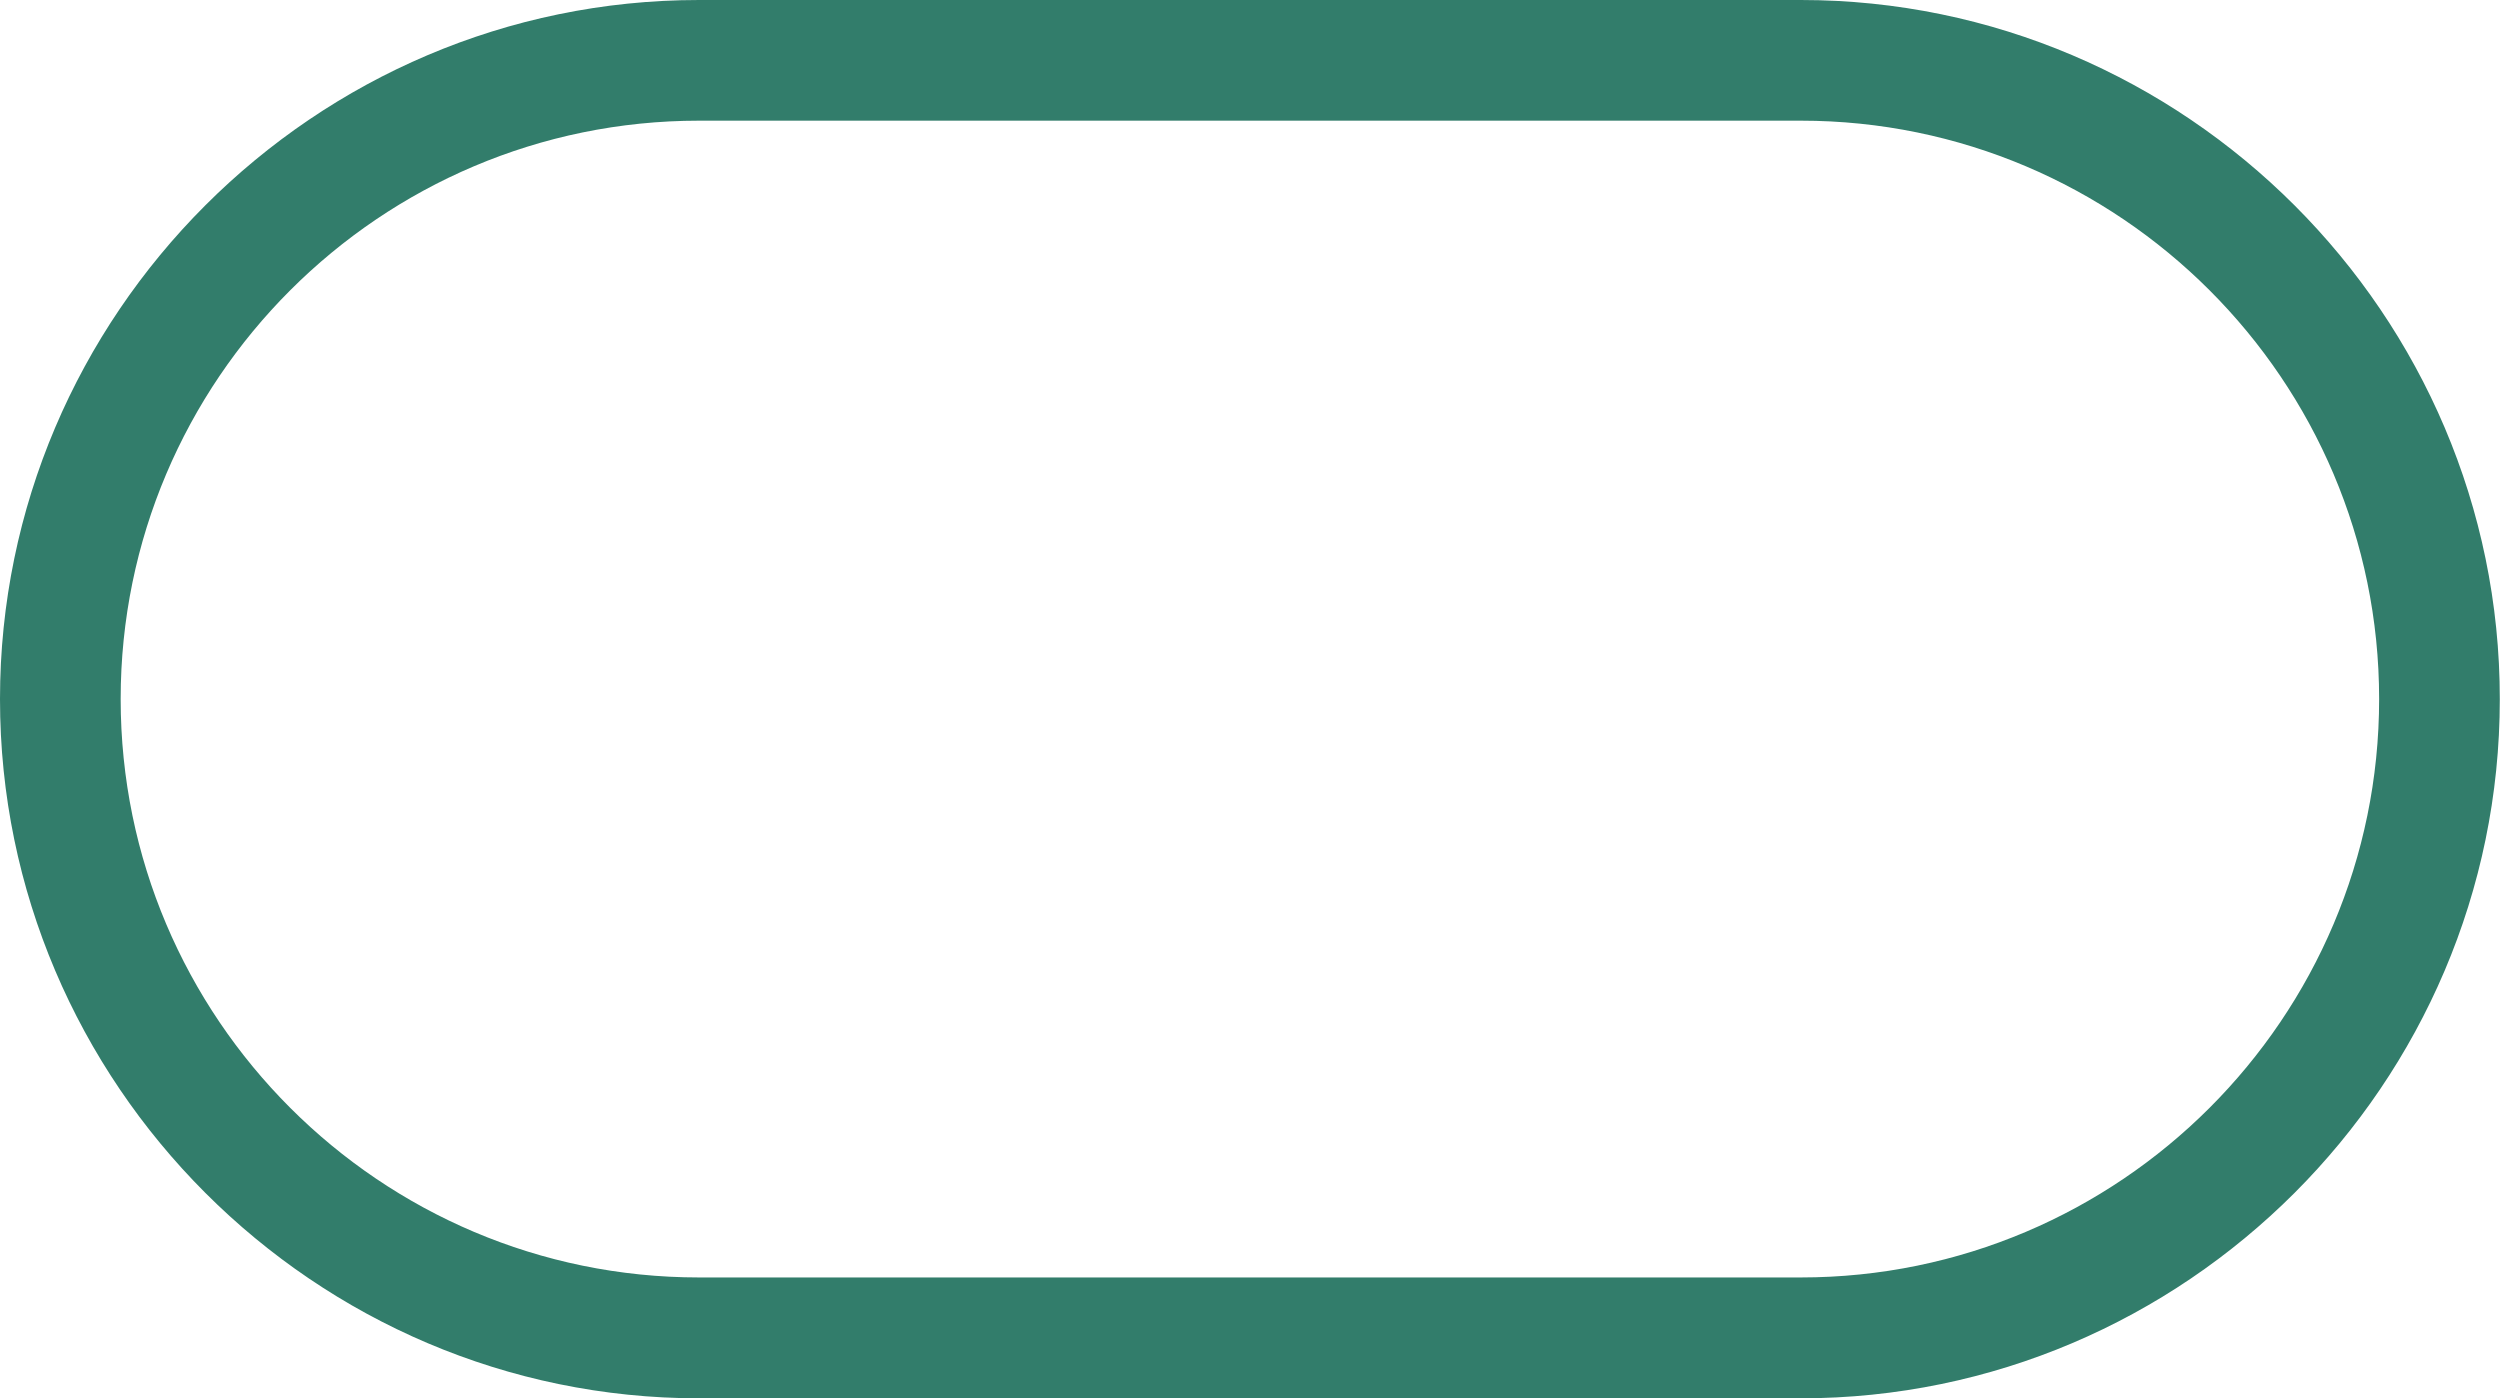
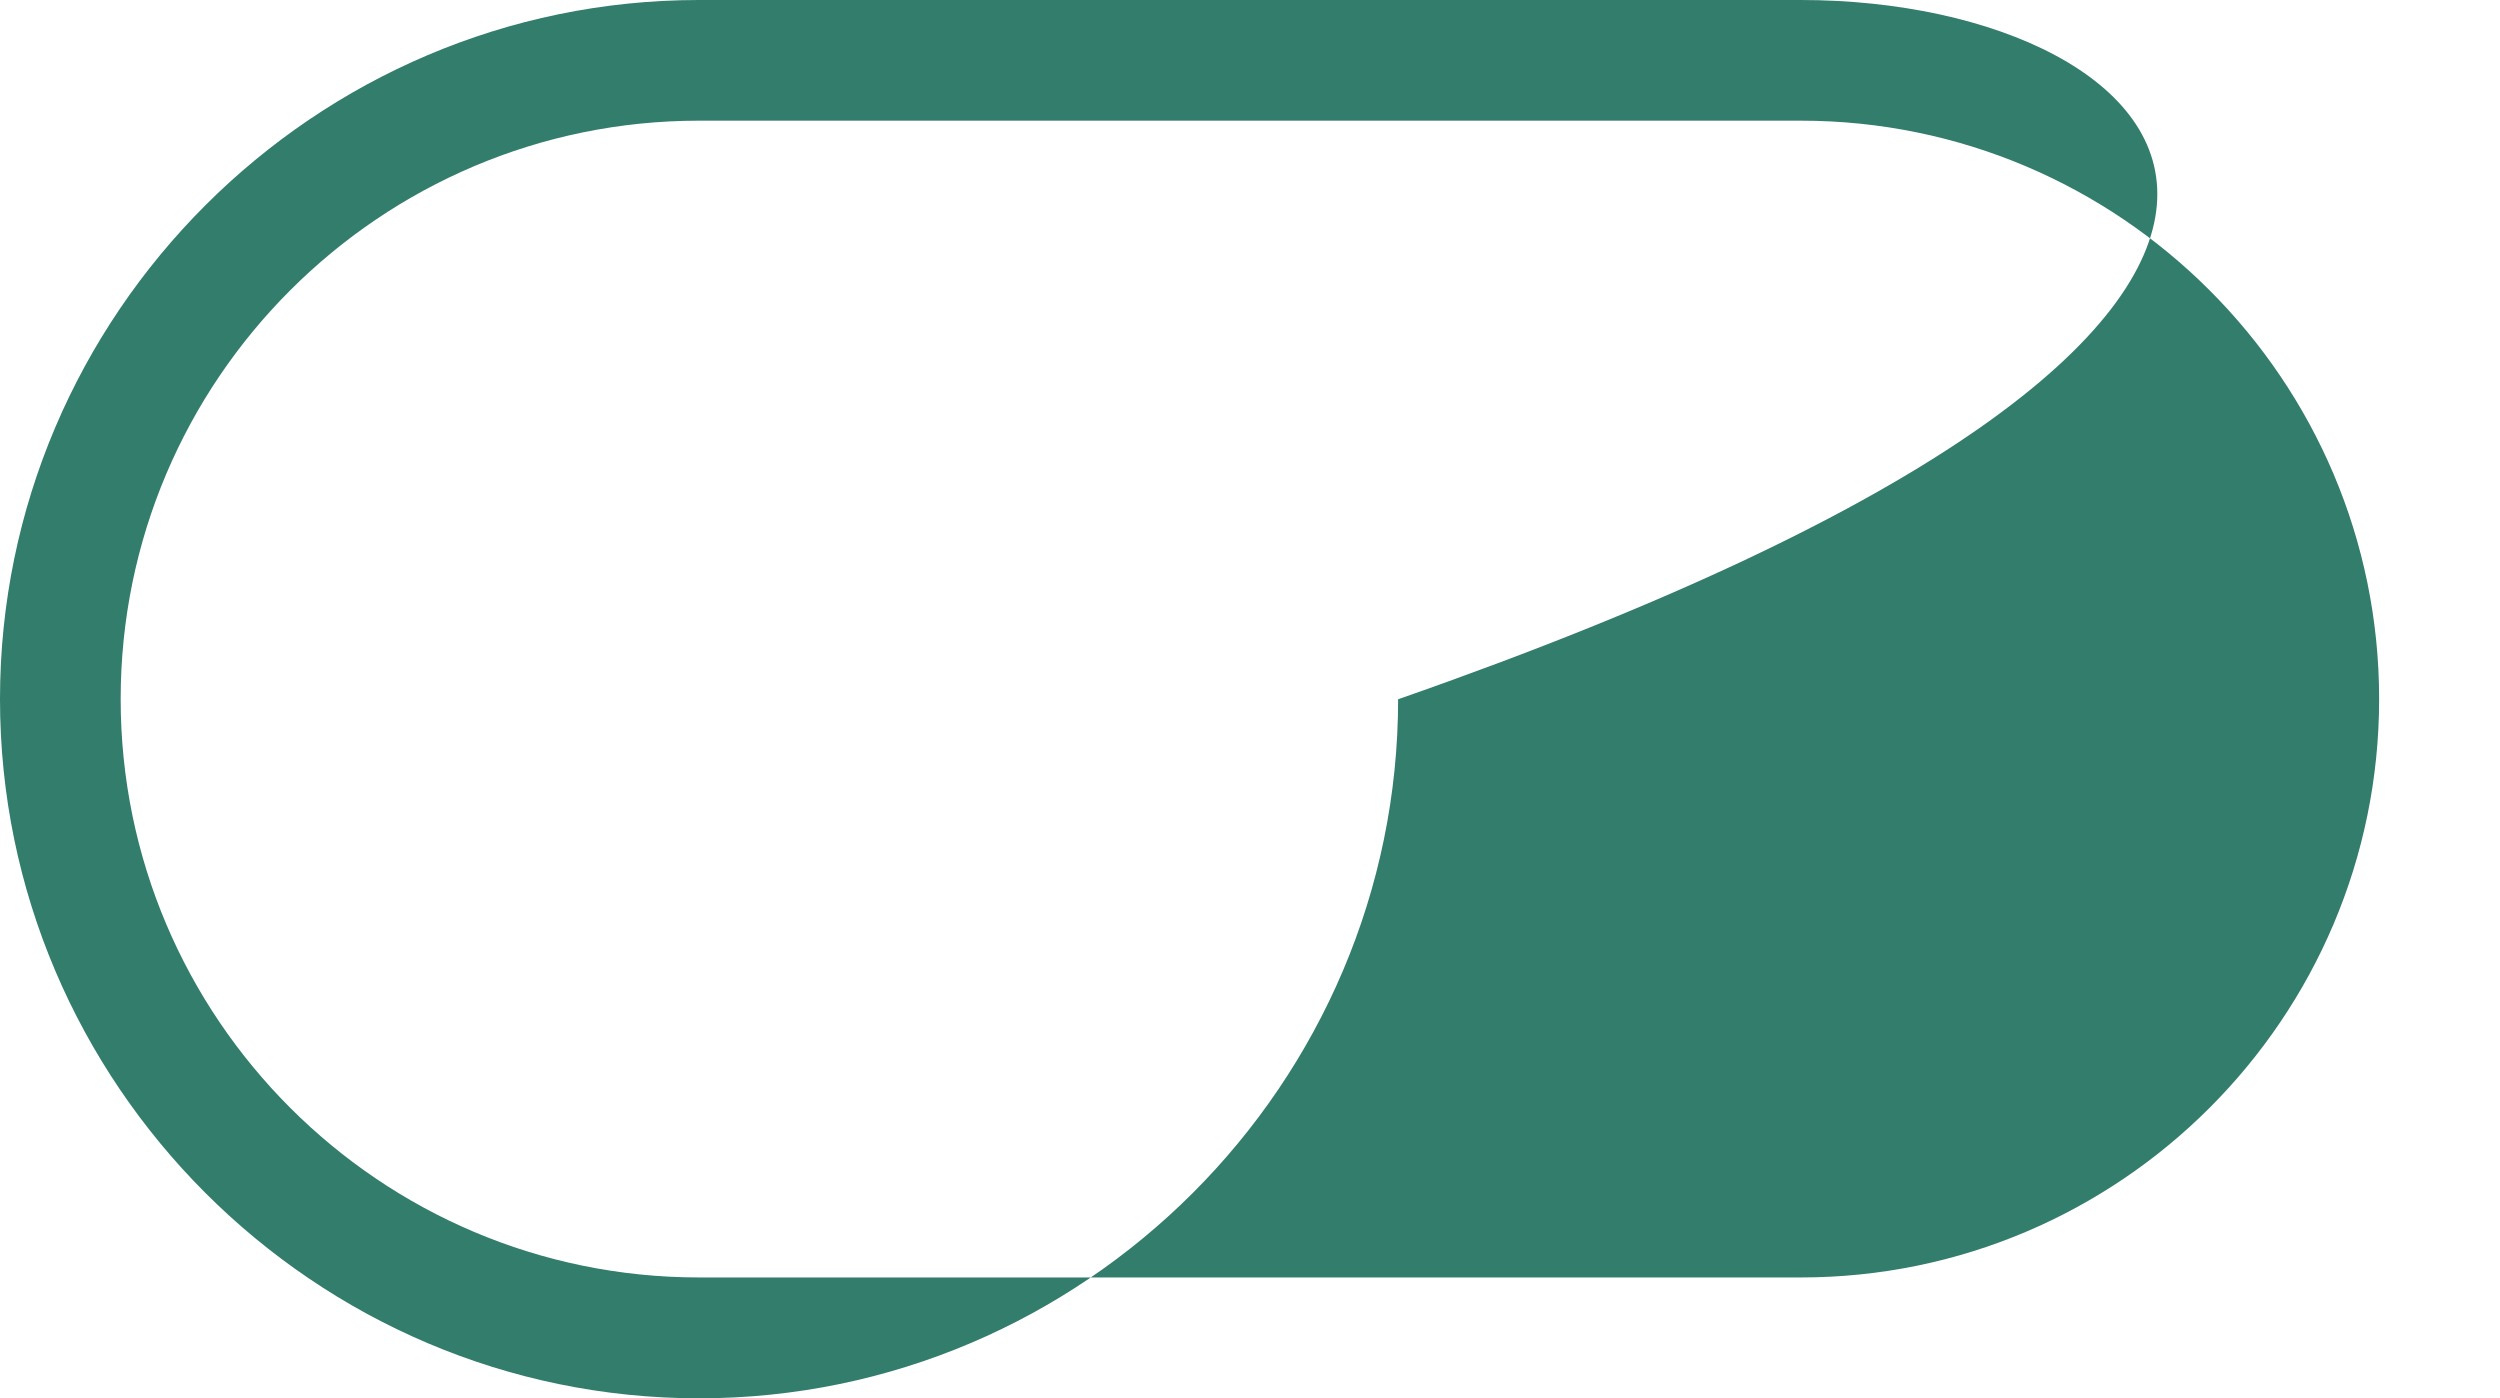
<svg xmlns="http://www.w3.org/2000/svg" id="Ebene_1" viewBox="0 0 124.31 69.53">
  <defs>
    <style> .cls-1 { fill: #327d6b; } </style>
  </defs>
-   <path class="cls-1" d="M89.54,6c15.86,0,28.76,12.9,28.76,28.76s-12.9,28.76-28.76,28.76h-54.78c-15.86,0-28.76-12.9-28.76-28.76S18.9,6,34.76,6h54.78M89.54,0h-54.78C15.64,0,0,15.64,0,34.76H0C0,53.88,15.64,69.53,34.76,69.53h54.78c19.12,0,34.76-15.64,34.76-34.76h0C124.31,15.64,108.66,0,89.54,0h0Z" />
+   <path class="cls-1" d="M89.54,6c15.86,0,28.76,12.9,28.76,28.76s-12.9,28.76-28.76,28.76h-54.78c-15.86,0-28.76-12.9-28.76-28.76S18.9,6,34.76,6h54.78M89.54,0h-54.78C15.64,0,0,15.64,0,34.76H0C0,53.88,15.64,69.53,34.76,69.53c19.12,0,34.76-15.64,34.76-34.76h0C124.31,15.64,108.66,0,89.54,0h0Z" />
</svg>